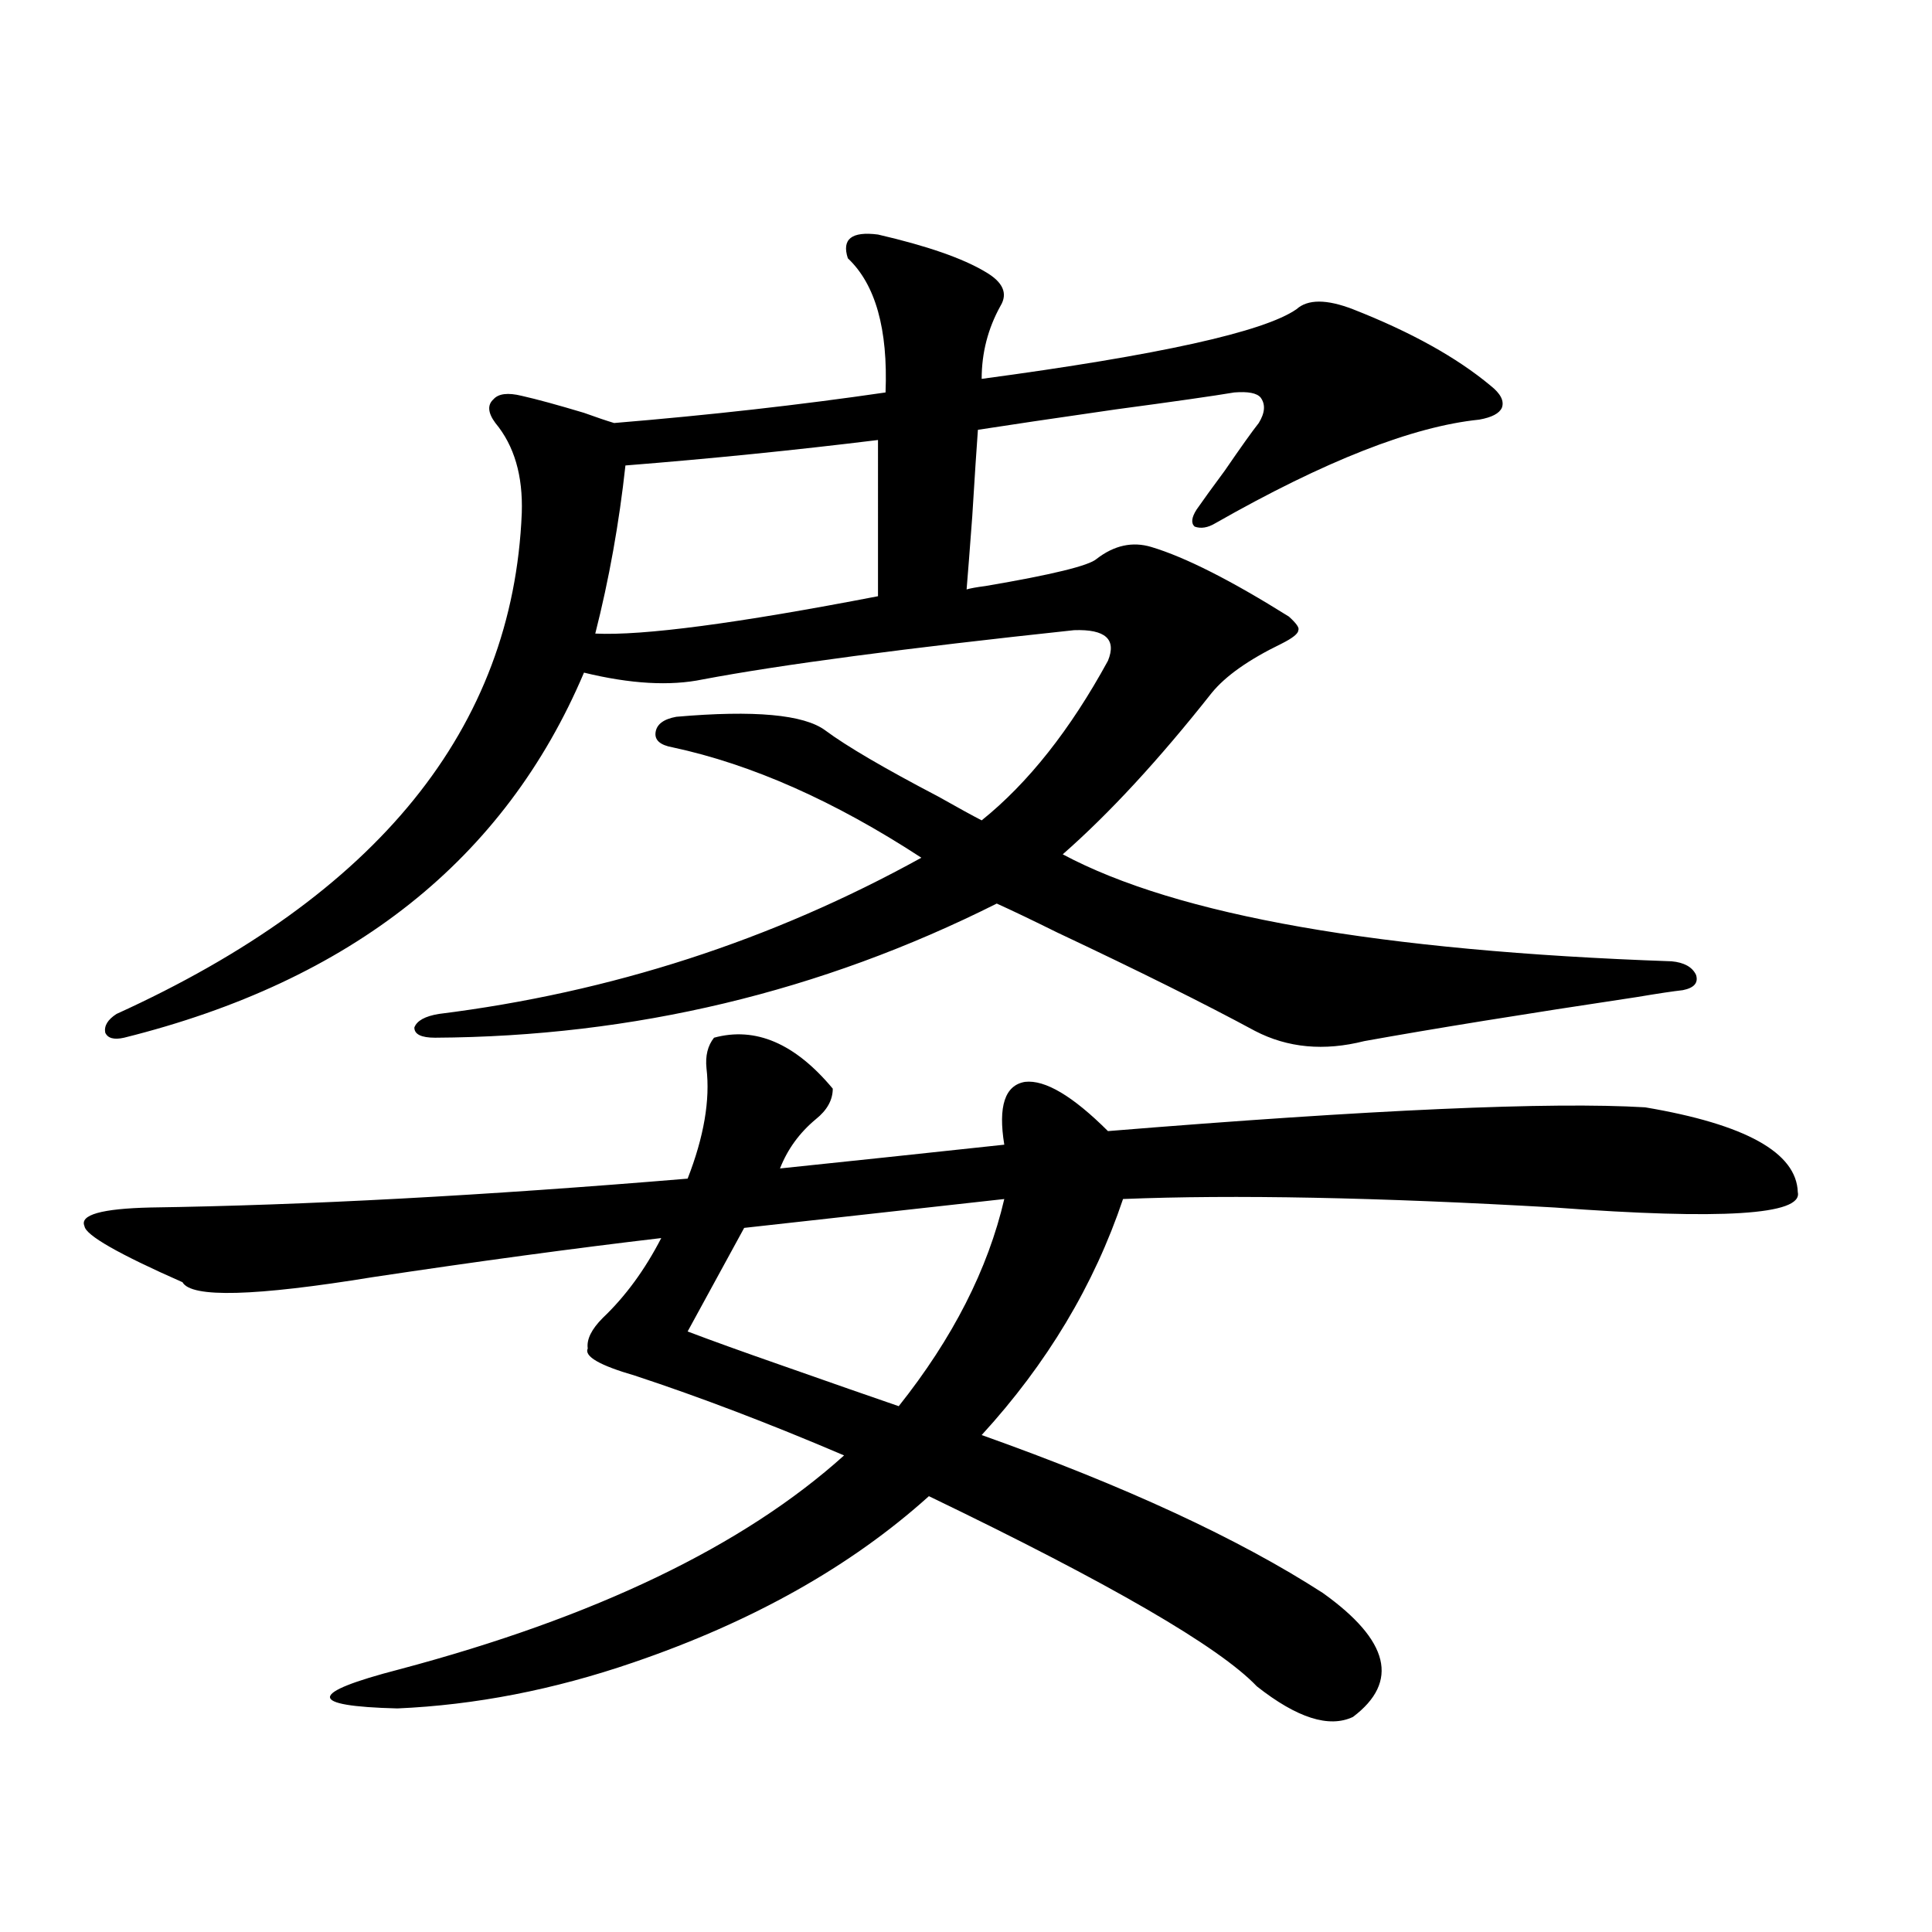
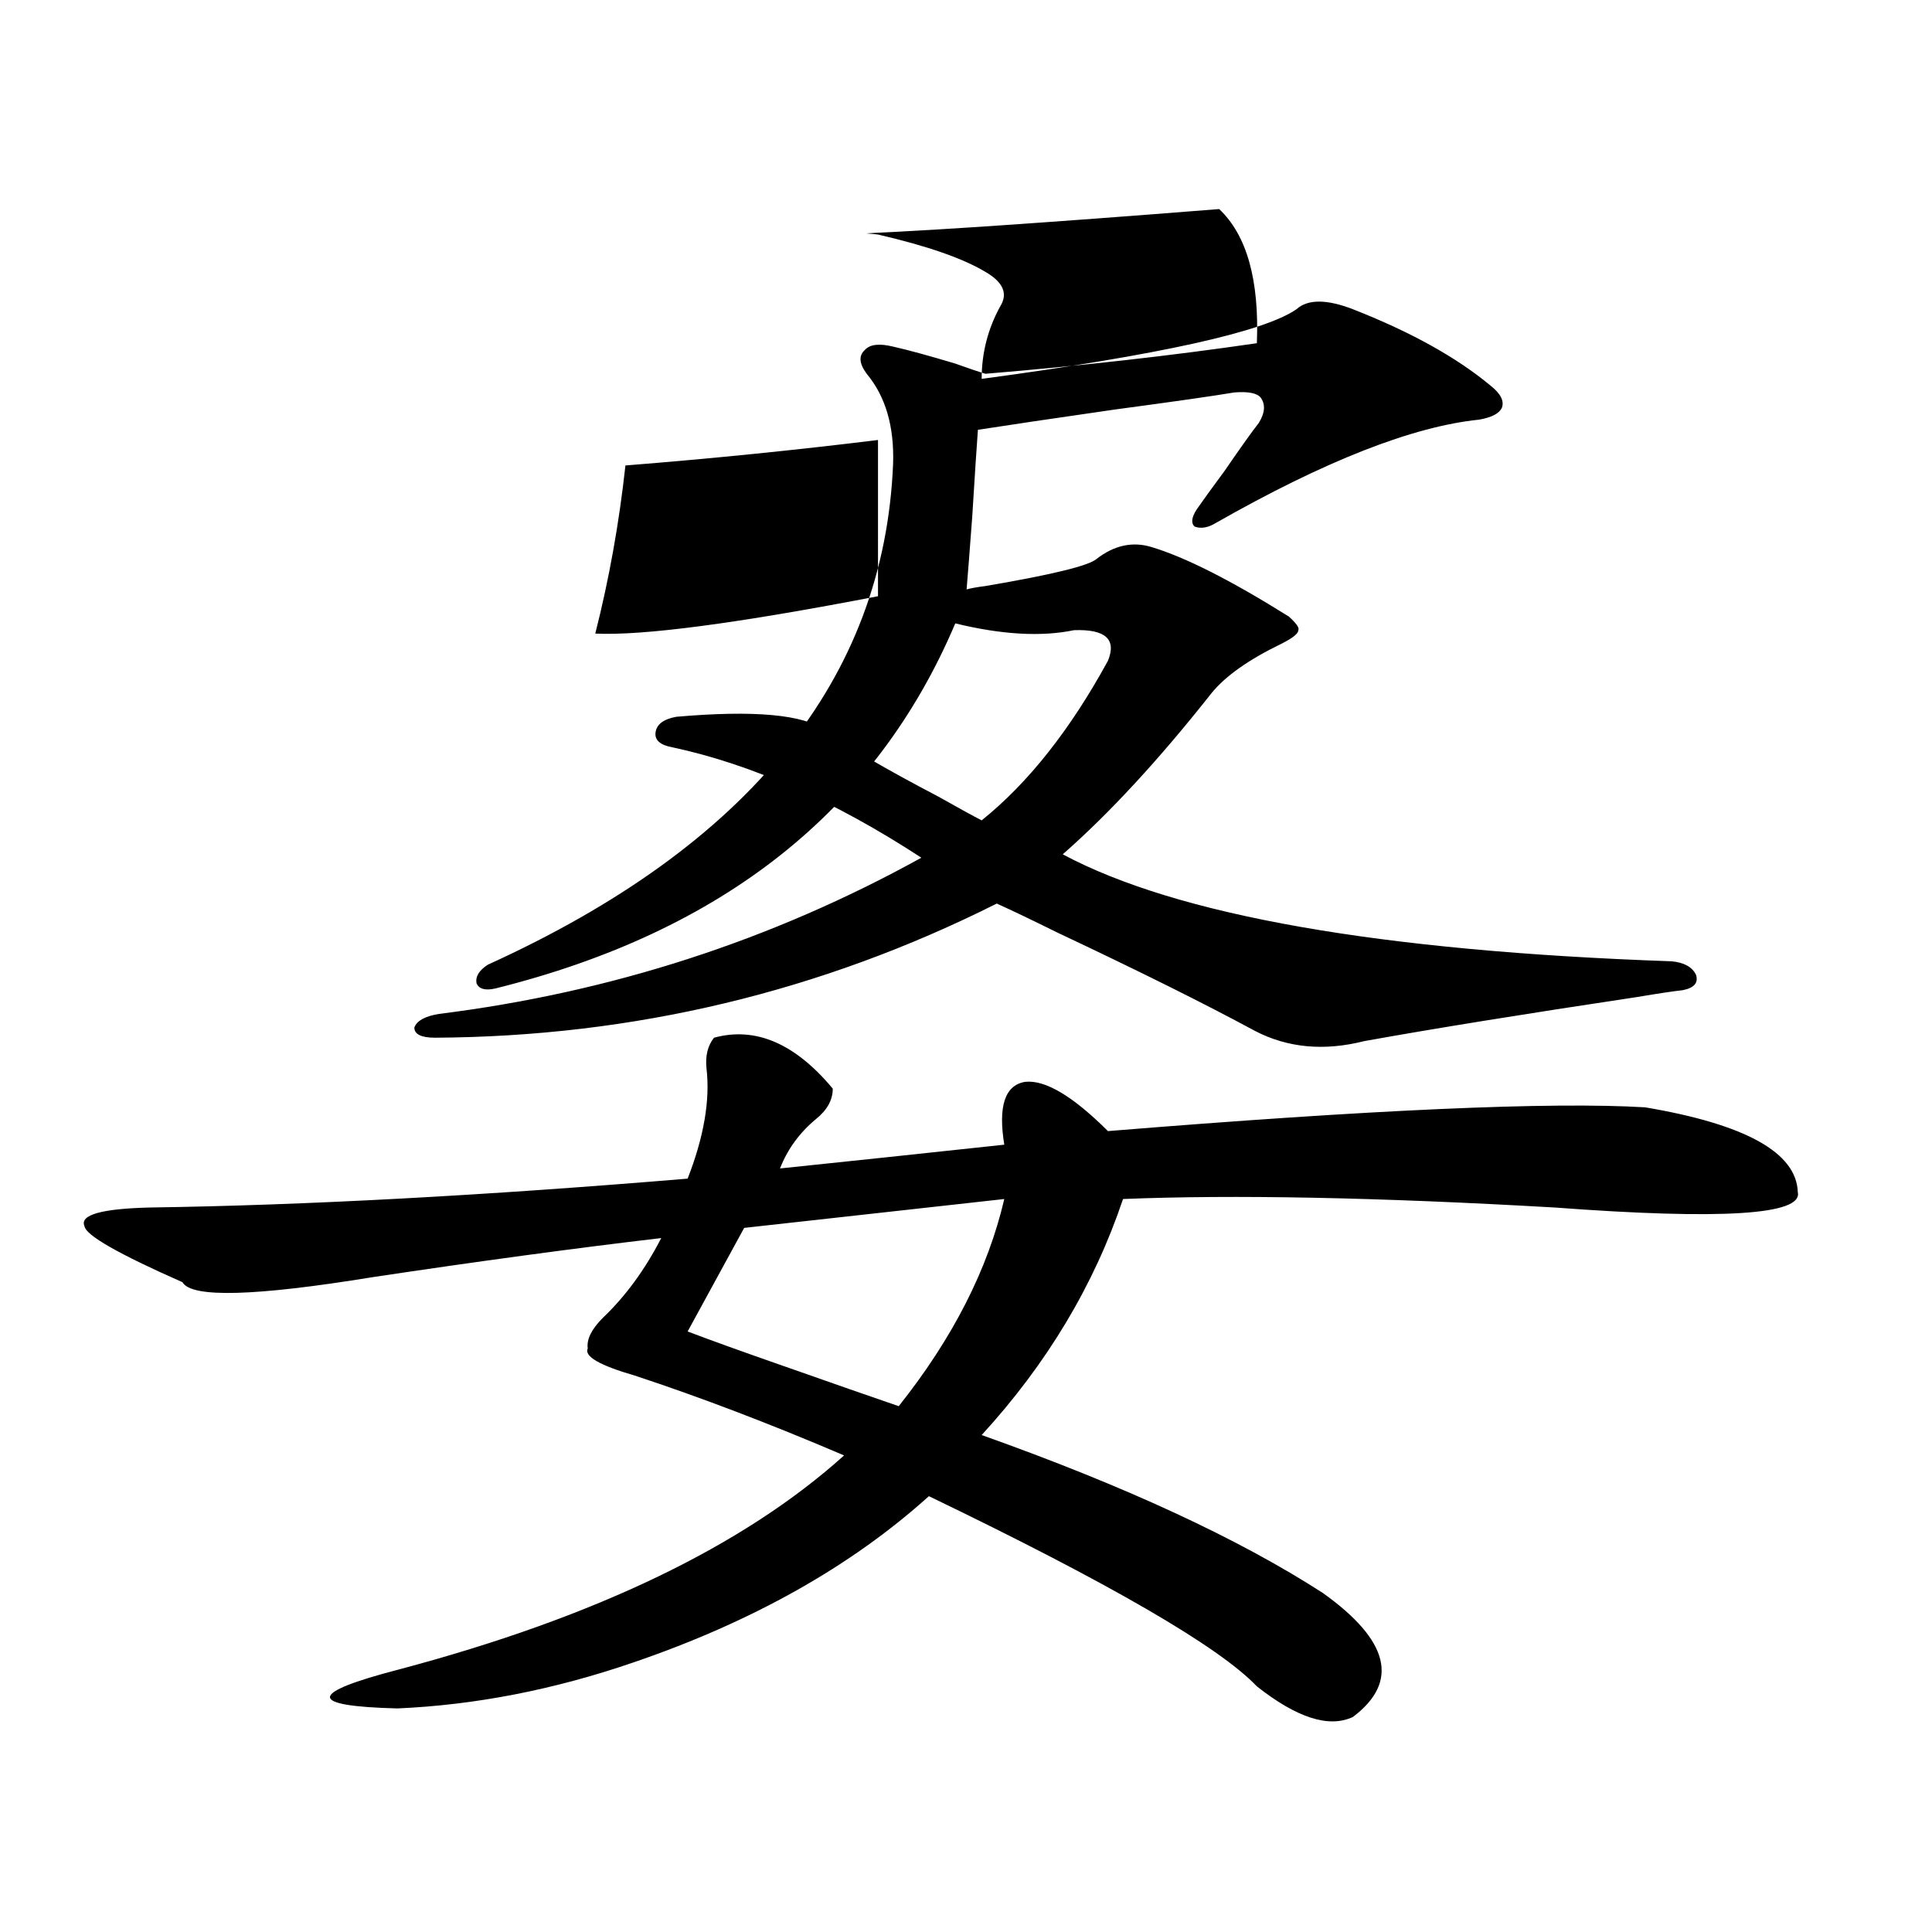
<svg xmlns="http://www.w3.org/2000/svg" version="1.1" id="图层_1" x="0px" y="0px" width="1000px" height="1000px" viewBox="0 0 1000 1000" enable-background="new 0 0 1000 1000" xml:space="preserve">
-   <path d="M369.576,537.117c21.463-5.851,41.95,2.938,61.462,26.367c0,5.864-2.927,11.138-8.78,15.82  c-8.46,7.031-14.634,15.532-18.536,25.488c33.811-3.516,72.514-7.608,116.095-12.305c-3.262-19.913,0.32-30.762,10.731-32.52  c10.396-1.167,24.71,7.333,42.926,25.488c136.582-11.124,229.263-15.229,278.042-12.305c52.026,8.789,78.367,23.442,79.022,43.945  c2.592,11.728-39.358,14.364-125.851,7.91c-91.705-5.273-166.185-6.729-223.409-4.395c-14.969,44.536-39.358,85.254-73.169,122.168  c74.145,26.367,133,53.613,176.581,81.738c34.466,24.609,39.664,45.991,15.609,64.16c-12.362,5.851-28.947,0.577-49.755-15.82  c-19.512-20.517-76.096-53.312-169.752-98.438c-40.334,36.337-91.385,65.039-153.167,86.133  c-40.975,14.063-81.629,21.973-121.948,23.73c-46.828-1.181-46.508-7.91,0.976-20.215  c101.461-26.958,178.197-63.858,230.238-110.742c-38.383-16.397-74.479-30.171-108.29-41.309  c-18.216-5.273-26.341-9.956-24.39-14.063c-0.655-4.683,1.951-9.956,7.805-15.82c11.707-11.124,21.783-24.897,30.243-41.309  c-44.877,5.273-94.632,12.017-149.265,20.215c-61.142,9.97-93.991,10.849-98.534,2.637c-33.17-14.64-50.09-24.308-50.73-29.004  c-2.606-5.851,8.78-9.077,34.146-9.668c79.998-1.167,172.679-6.152,278.042-14.941c8.445-21.671,11.707-40.718,9.756-57.129  C365.019,546.497,366.314,541.224,369.576,537.117z M454.452,121.395c25.365,5.864,43.901,12.305,55.608,19.336  c9.101,5.273,11.707,11.138,7.805,17.578c-6.509,11.728-9.756,24.321-9.756,37.793c91.705-12.305,146.003-24.308,162.923-36.035  c5.854-5.273,15.609-5.273,29.268,0c29.908,11.728,53.657,24.911,71.218,39.551c5.198,4.106,7.149,7.91,5.854,11.426  c-1.311,2.938-5.213,4.985-11.707,6.152c-34.48,3.516-79.998,21.396-136.582,53.613c-3.902,2.349-7.484,2.938-10.731,1.758  c-1.951-1.758-1.631-4.683,0.976-8.789c3.247-4.683,8.125-11.426,14.634-20.215c8.445-12.305,14.299-20.503,17.561-24.609  c3.247-5.273,3.567-9.668,0.976-13.184c-1.951-2.335-6.509-3.214-13.658-2.637c-10.411,1.758-30.898,4.696-61.462,8.789  c-32.529,4.696-56.264,8.212-71.218,10.547c-0.655,8.789-1.631,23.73-2.927,44.824c-1.311,17.578-2.286,30.185-2.927,37.793  c1.951-0.577,5.198-1.167,9.756-1.758c34.466-5.851,53.657-10.547,57.56-14.063c9.101-7.031,18.536-9.077,28.292-6.152  c17.561,5.273,41.295,17.29,71.218,36.035c3.902,3.516,5.519,5.864,4.878,7.031c0,1.758-2.927,4.106-8.78,7.031  c-16.92,8.212-28.947,16.699-36.097,25.488c-27.316,34.579-53.017,62.402-77.071,83.496  c59.176,31.641,164.219,50.098,315.114,55.371c6.494,0.591,10.731,2.938,12.683,7.031c1.296,4.106-0.976,6.743-6.829,7.91  c-5.213,0.591-13.018,1.758-23.414,3.516c-58.535,8.789-105.698,16.411-141.46,22.852c-20.822,5.273-39.679,3.516-56.584-5.273  c-26.021-14.063-60.166-31.05-102.437-50.977c-13.018-6.44-23.414-11.426-31.219-14.941  c-91.064,45.703-187.968,68.856-290.725,69.434c-7.164,0-10.731-1.758-10.731-5.273c1.296-3.516,5.519-5.851,12.683-7.031  c89.099-11.124,172.344-38.081,249.75-80.859c-44.877-29.292-87.803-48.34-128.777-57.129c-6.509-1.167-9.436-3.804-8.78-7.91  c0.641-4.093,4.223-6.729,10.731-7.91c40.319-3.516,66.005-1.167,77.071,7.031c11.052,8.212,30.563,19.638,58.535,34.277  c10.396,5.864,17.881,9.97,22.438,12.305c24.055-19.336,45.853-46.87,65.364-82.617c4.543-11.124-1.311-16.397-17.561-15.82  c-87.803,9.38-151.871,17.88-192.19,25.488c-16.92,3.516-37.407,2.349-61.462-3.516c-40.975,96.68-120.332,159.673-238.043,188.965  c-5.213,1.181-8.46,0.302-9.756-2.637c-0.655-3.516,1.296-6.729,5.854-9.668c135.271-61.523,205.193-147.944,209.751-259.277  c0.641-19.336-3.902-34.854-13.658-46.582c-3.902-5.273-4.237-9.366-0.976-12.305c2.592-2.925,7.47-3.516,14.634-1.758  c7.805,1.758,18.536,4.696,32.194,8.789c6.494,2.349,11.707,4.106,15.609,5.273c49.42-4.093,96.248-9.366,140.484-15.82  c1.296-32.808-5.213-55.948-19.512-69.434C435.581,123.743,440.794,119.637,454.452,121.395z M454.452,227.742  c-42.926,5.273-86.507,9.668-130.729,13.184c-3.262,29.883-8.46,58.887-15.609,87.012c24.71,1.181,73.489-5.273,146.338-19.336  V227.742z M519.816,620.613l-134.631,14.941l-29.268,53.613c12.348,4.696,28.612,10.547,48.779,17.578  c26.661,9.38,46.828,16.411,60.486,21.094C493.141,692.684,511.356,656.95,519.816,620.613z" />
+   <path d="M369.576,537.117c21.463-5.851,41.95,2.938,61.462,26.367c0,5.864-2.927,11.138-8.78,15.82  c-8.46,7.031-14.634,15.532-18.536,25.488c33.811-3.516,72.514-7.608,116.095-12.305c-3.262-19.913,0.32-30.762,10.731-32.52  c10.396-1.167,24.71,7.333,42.926,25.488c136.582-11.124,229.263-15.229,278.042-12.305c52.026,8.789,78.367,23.442,79.022,43.945  c2.592,11.728-39.358,14.364-125.851,7.91c-91.705-5.273-166.185-6.729-223.409-4.395c-14.969,44.536-39.358,85.254-73.169,122.168  c74.145,26.367,133,53.613,176.581,81.738c34.466,24.609,39.664,45.991,15.609,64.16c-12.362,5.851-28.947,0.577-49.755-15.82  c-19.512-20.517-76.096-53.312-169.752-98.438c-40.334,36.337-91.385,65.039-153.167,86.133  c-40.975,14.063-81.629,21.973-121.948,23.73c-46.828-1.181-46.508-7.91,0.976-20.215  c101.461-26.958,178.197-63.858,230.238-110.742c-38.383-16.397-74.479-30.171-108.29-41.309  c-18.216-5.273-26.341-9.956-24.39-14.063c-0.655-4.683,1.951-9.956,7.805-15.82c11.707-11.124,21.783-24.897,30.243-41.309  c-44.877,5.273-94.632,12.017-149.265,20.215c-61.142,9.97-93.991,10.849-98.534,2.637c-33.17-14.64-50.09-24.308-50.73-29.004  c-2.606-5.851,8.78-9.077,34.146-9.668c79.998-1.167,172.679-6.152,278.042-14.941c8.445-21.671,11.707-40.718,9.756-57.129  C365.019,546.497,366.314,541.224,369.576,537.117z M454.452,121.395c25.365,5.864,43.901,12.305,55.608,19.336  c9.101,5.273,11.707,11.138,7.805,17.578c-6.509,11.728-9.756,24.321-9.756,37.793c91.705-12.305,146.003-24.308,162.923-36.035  c5.854-5.273,15.609-5.273,29.268,0c29.908,11.728,53.657,24.911,71.218,39.551c5.198,4.106,7.149,7.91,5.854,11.426  c-1.311,2.938-5.213,4.985-11.707,6.152c-34.48,3.516-79.998,21.396-136.582,53.613c-3.902,2.349-7.484,2.938-10.731,1.758  c-1.951-1.758-1.631-4.683,0.976-8.789c3.247-4.683,8.125-11.426,14.634-20.215c8.445-12.305,14.299-20.503,17.561-24.609  c3.247-5.273,3.567-9.668,0.976-13.184c-1.951-2.335-6.509-3.214-13.658-2.637c-10.411,1.758-30.898,4.696-61.462,8.789  c-32.529,4.696-56.264,8.212-71.218,10.547c-0.655,8.789-1.631,23.73-2.927,44.824c-1.311,17.578-2.286,30.185-2.927,37.793  c1.951-0.577,5.198-1.167,9.756-1.758c34.466-5.851,53.657-10.547,57.56-14.063c9.101-7.031,18.536-9.077,28.292-6.152  c17.561,5.273,41.295,17.29,71.218,36.035c3.902,3.516,5.519,5.864,4.878,7.031c0,1.758-2.927,4.106-8.78,7.031  c-16.92,8.212-28.947,16.699-36.097,25.488c-27.316,34.579-53.017,62.402-77.071,83.496  c59.176,31.641,164.219,50.098,315.114,55.371c6.494,0.591,10.731,2.938,12.683,7.031c1.296,4.106-0.976,6.743-6.829,7.91  c-5.213,0.591-13.018,1.758-23.414,3.516c-58.535,8.789-105.698,16.411-141.46,22.852c-20.822,5.273-39.679,3.516-56.584-5.273  c-26.021-14.063-60.166-31.05-102.437-50.977c-13.018-6.44-23.414-11.426-31.219-14.941  c-91.064,45.703-187.968,68.856-290.725,69.434c-7.164,0-10.731-1.758-10.731-5.273c1.296-3.516,5.519-5.851,12.683-7.031  c89.099-11.124,172.344-38.081,249.75-80.859c-44.877-29.292-87.803-48.34-128.777-57.129c-6.509-1.167-9.436-3.804-8.78-7.91  c0.641-4.093,4.223-6.729,10.731-7.91c40.319-3.516,66.005-1.167,77.071,7.031c11.052,8.212,30.563,19.638,58.535,34.277  c10.396,5.864,17.881,9.97,22.438,12.305c24.055-19.336,45.853-46.87,65.364-82.617c4.543-11.124-1.311-16.397-17.561-15.82  c-16.92,3.516-37.407,2.349-61.462-3.516c-40.975,96.68-120.332,159.673-238.043,188.965  c-5.213,1.181-8.46,0.302-9.756-2.637c-0.655-3.516,1.296-6.729,5.854-9.668c135.271-61.523,205.193-147.944,209.751-259.277  c0.641-19.336-3.902-34.854-13.658-46.582c-3.902-5.273-4.237-9.366-0.976-12.305c2.592-2.925,7.47-3.516,14.634-1.758  c7.805,1.758,18.536,4.696,32.194,8.789c6.494,2.349,11.707,4.106,15.609,5.273c49.42-4.093,96.248-9.366,140.484-15.82  c1.296-32.808-5.213-55.948-19.512-69.434C435.581,123.743,440.794,119.637,454.452,121.395z M454.452,227.742  c-42.926,5.273-86.507,9.668-130.729,13.184c-3.262,29.883-8.46,58.887-15.609,87.012c24.71,1.181,73.489-5.273,146.338-19.336  V227.742z M519.816,620.613l-134.631,14.941l-29.268,53.613c12.348,4.696,28.612,10.547,48.779,17.578  c26.661,9.38,46.828,16.411,60.486,21.094C493.141,692.684,511.356,656.95,519.816,620.613z" />
</svg>